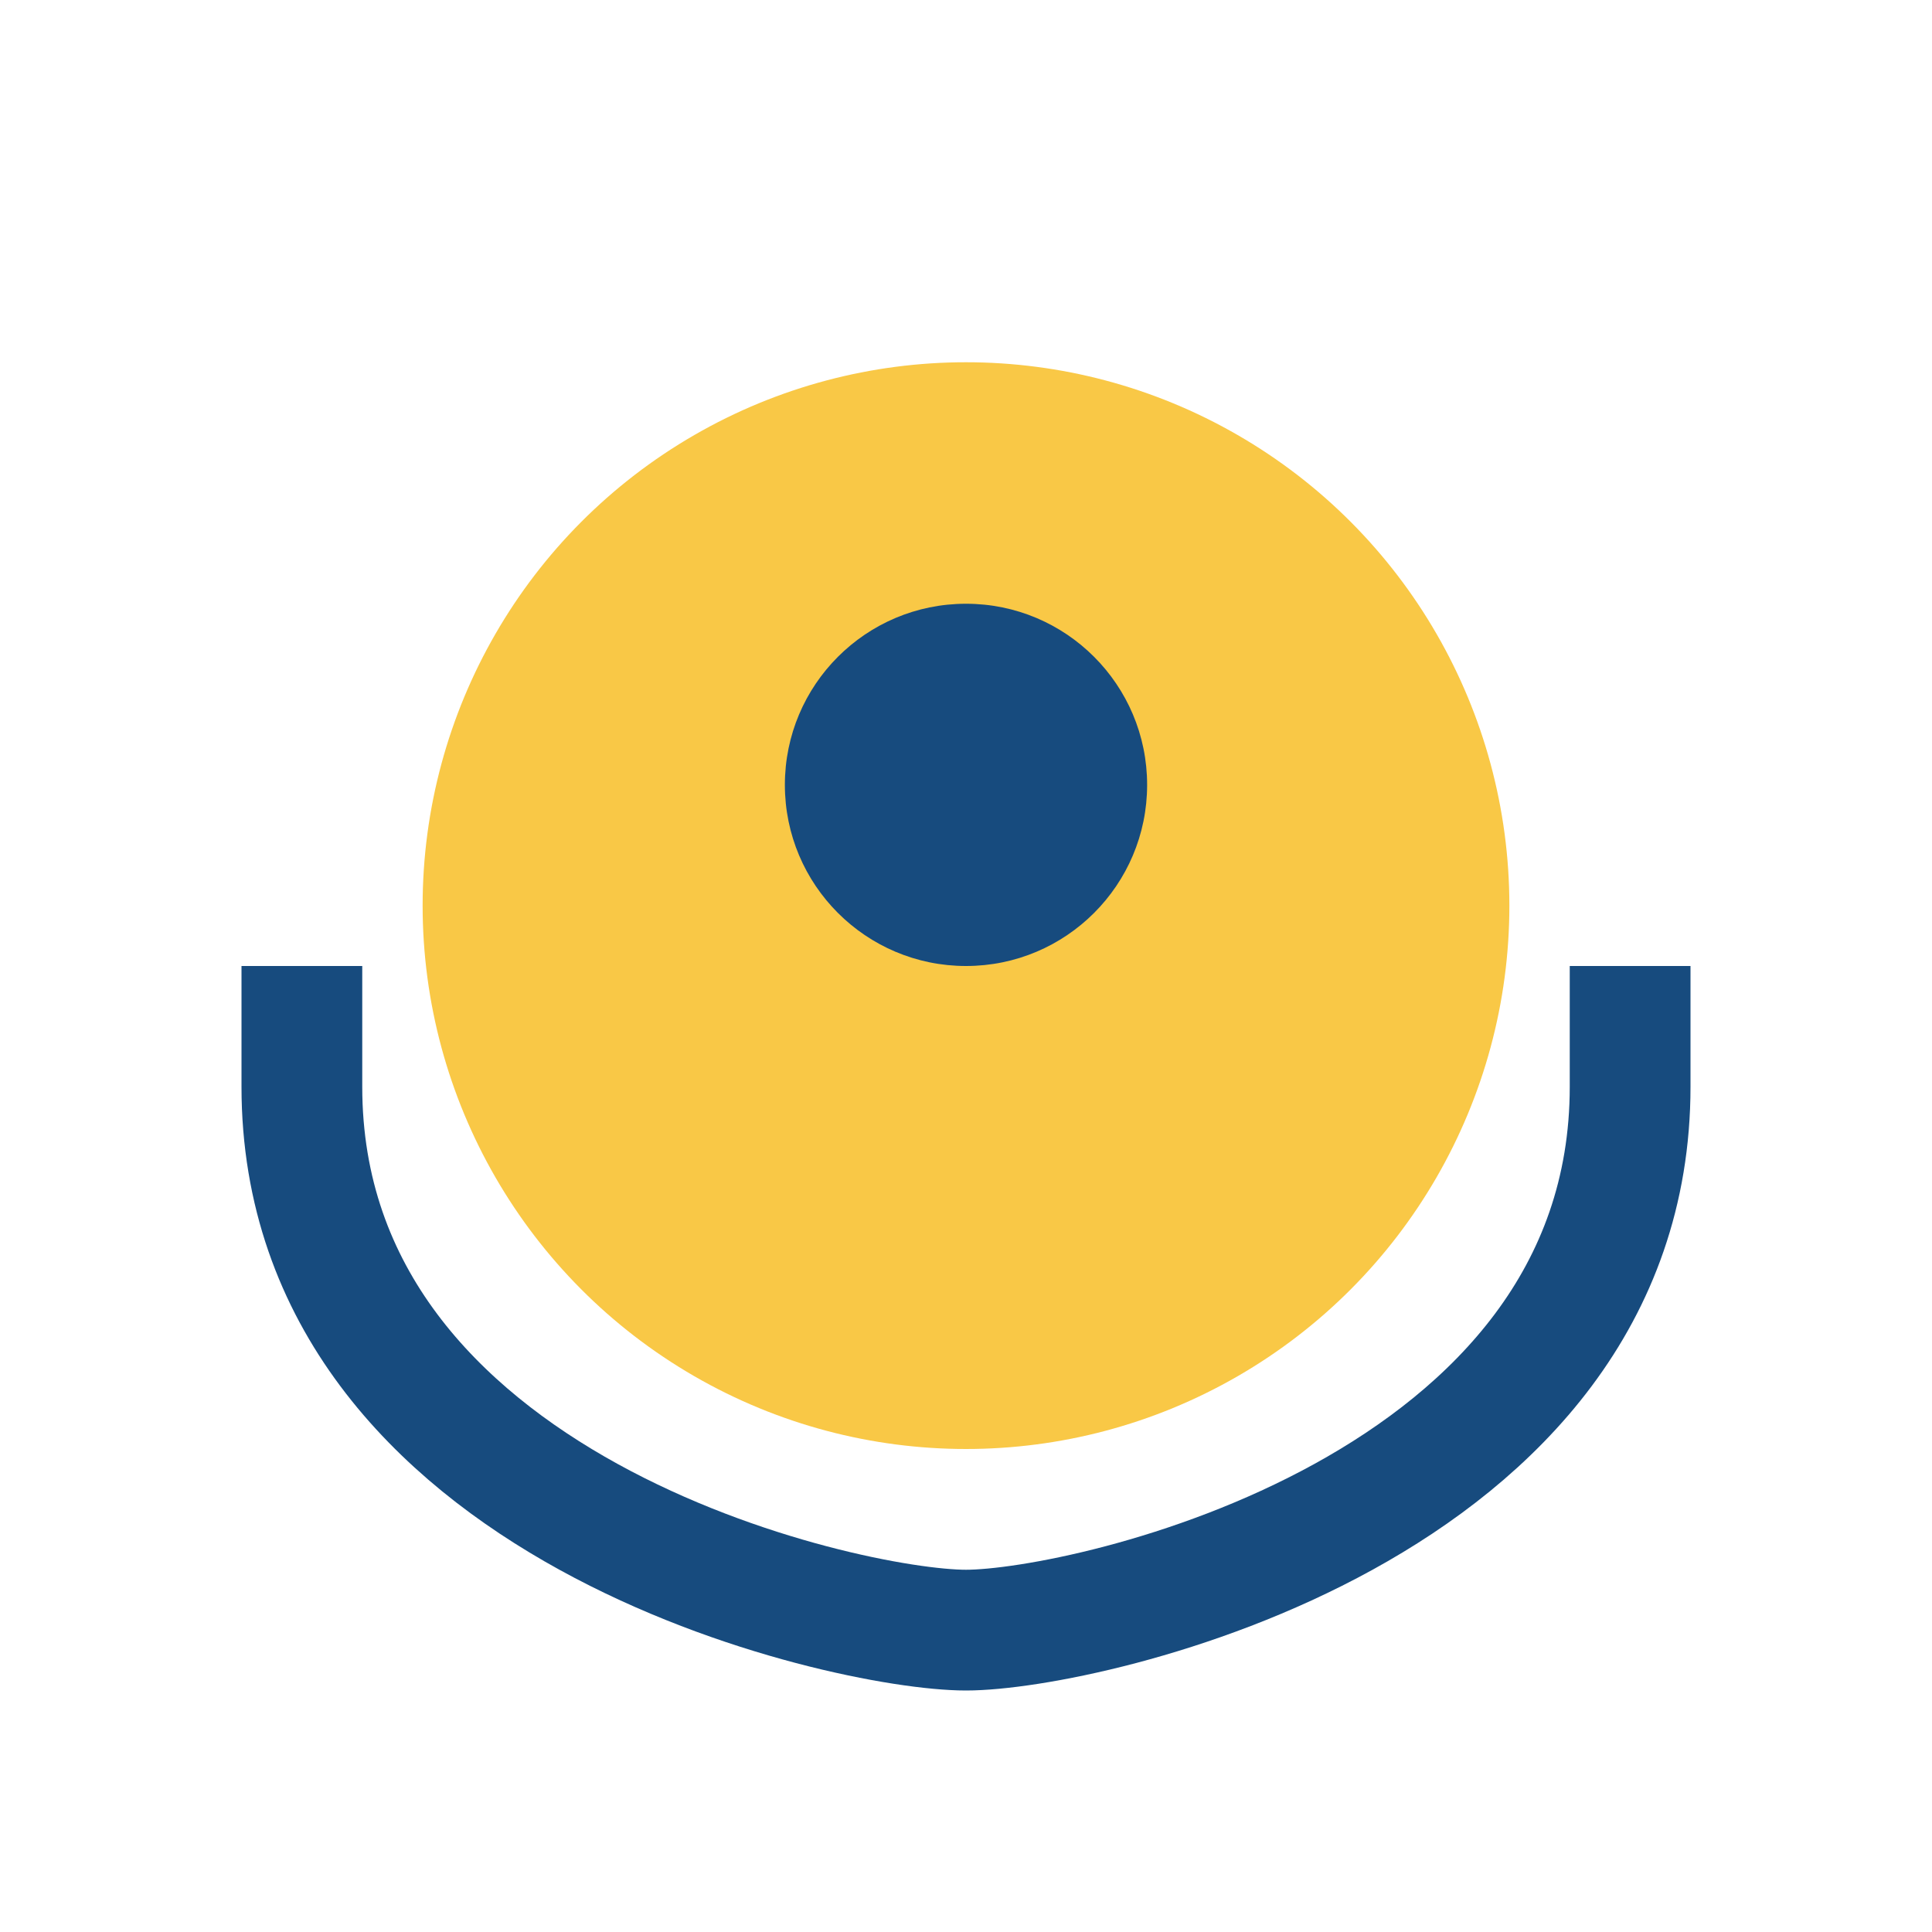
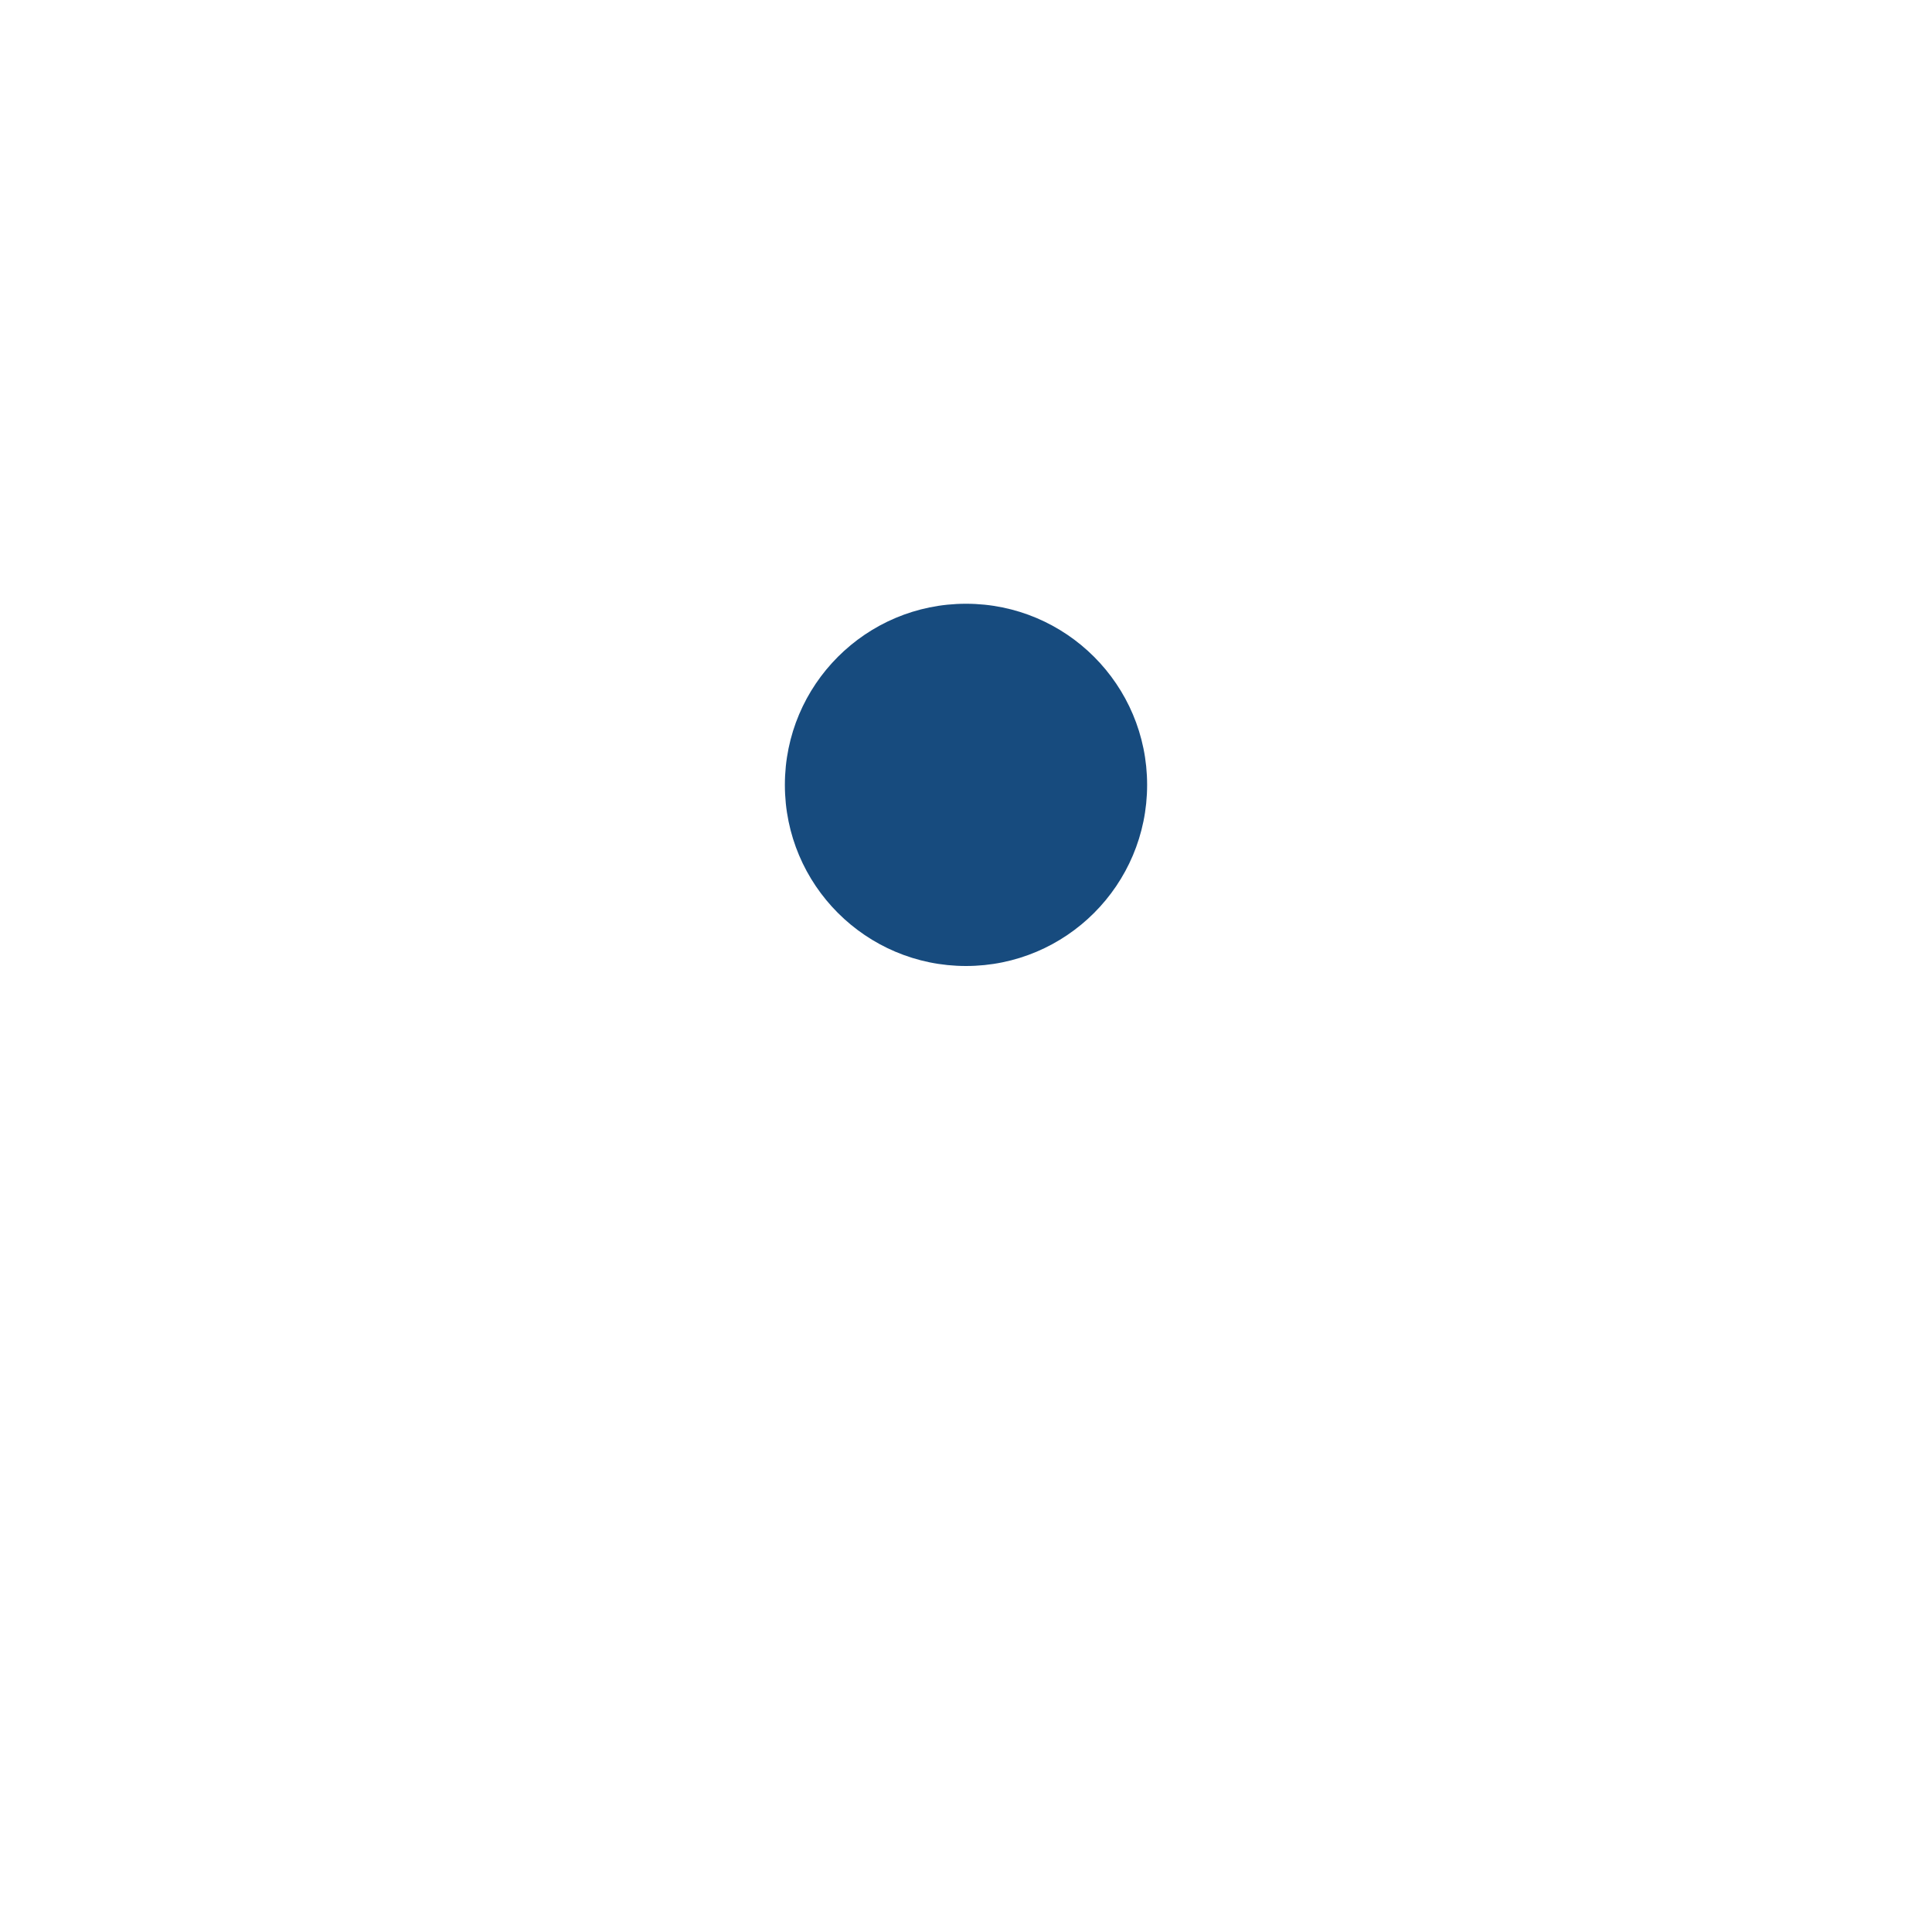
<svg xmlns="http://www.w3.org/2000/svg" width="32" height="32" viewBox="0 0 32 32">
-   <circle cx="16" cy="15" r="9" fill="#F9C846" />
-   <path d="M5 16v2c0 7 9 9 11 9s11-2 11-9v-2" stroke="#174B7E" stroke-width="2" fill="none" />
  <circle cx="16" cy="13" r="3" fill="#174B7E" />
</svg>